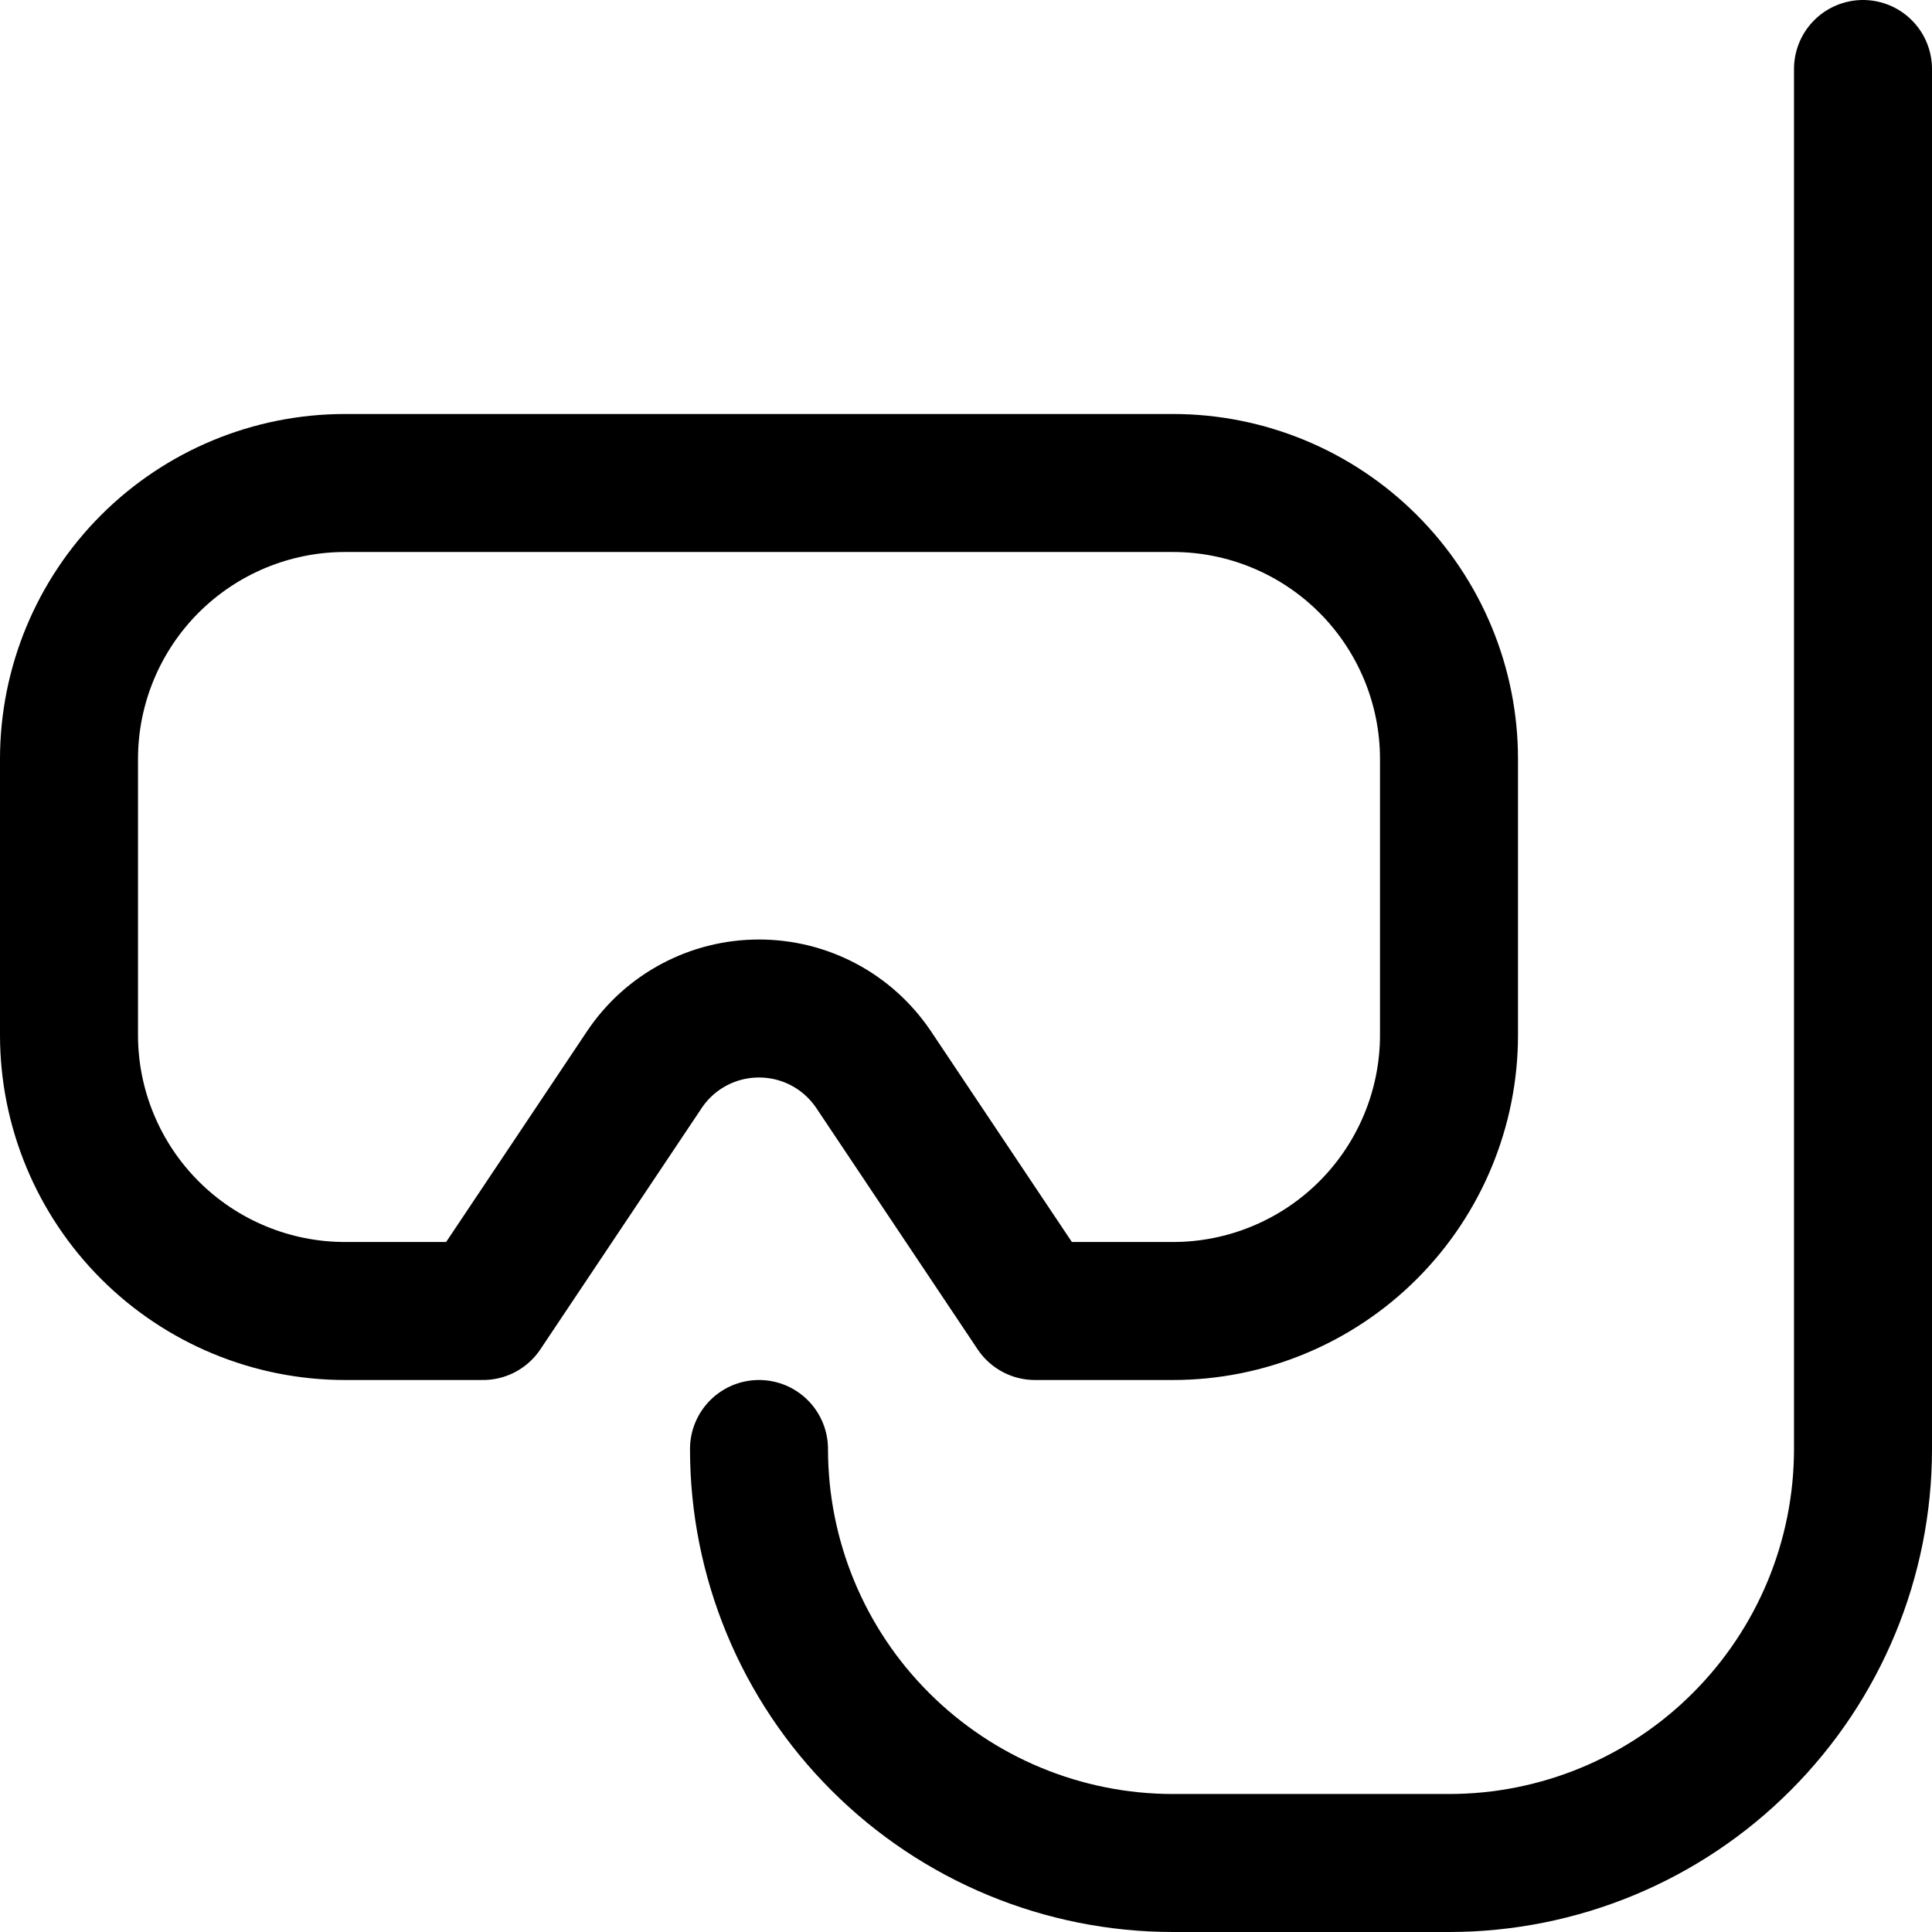
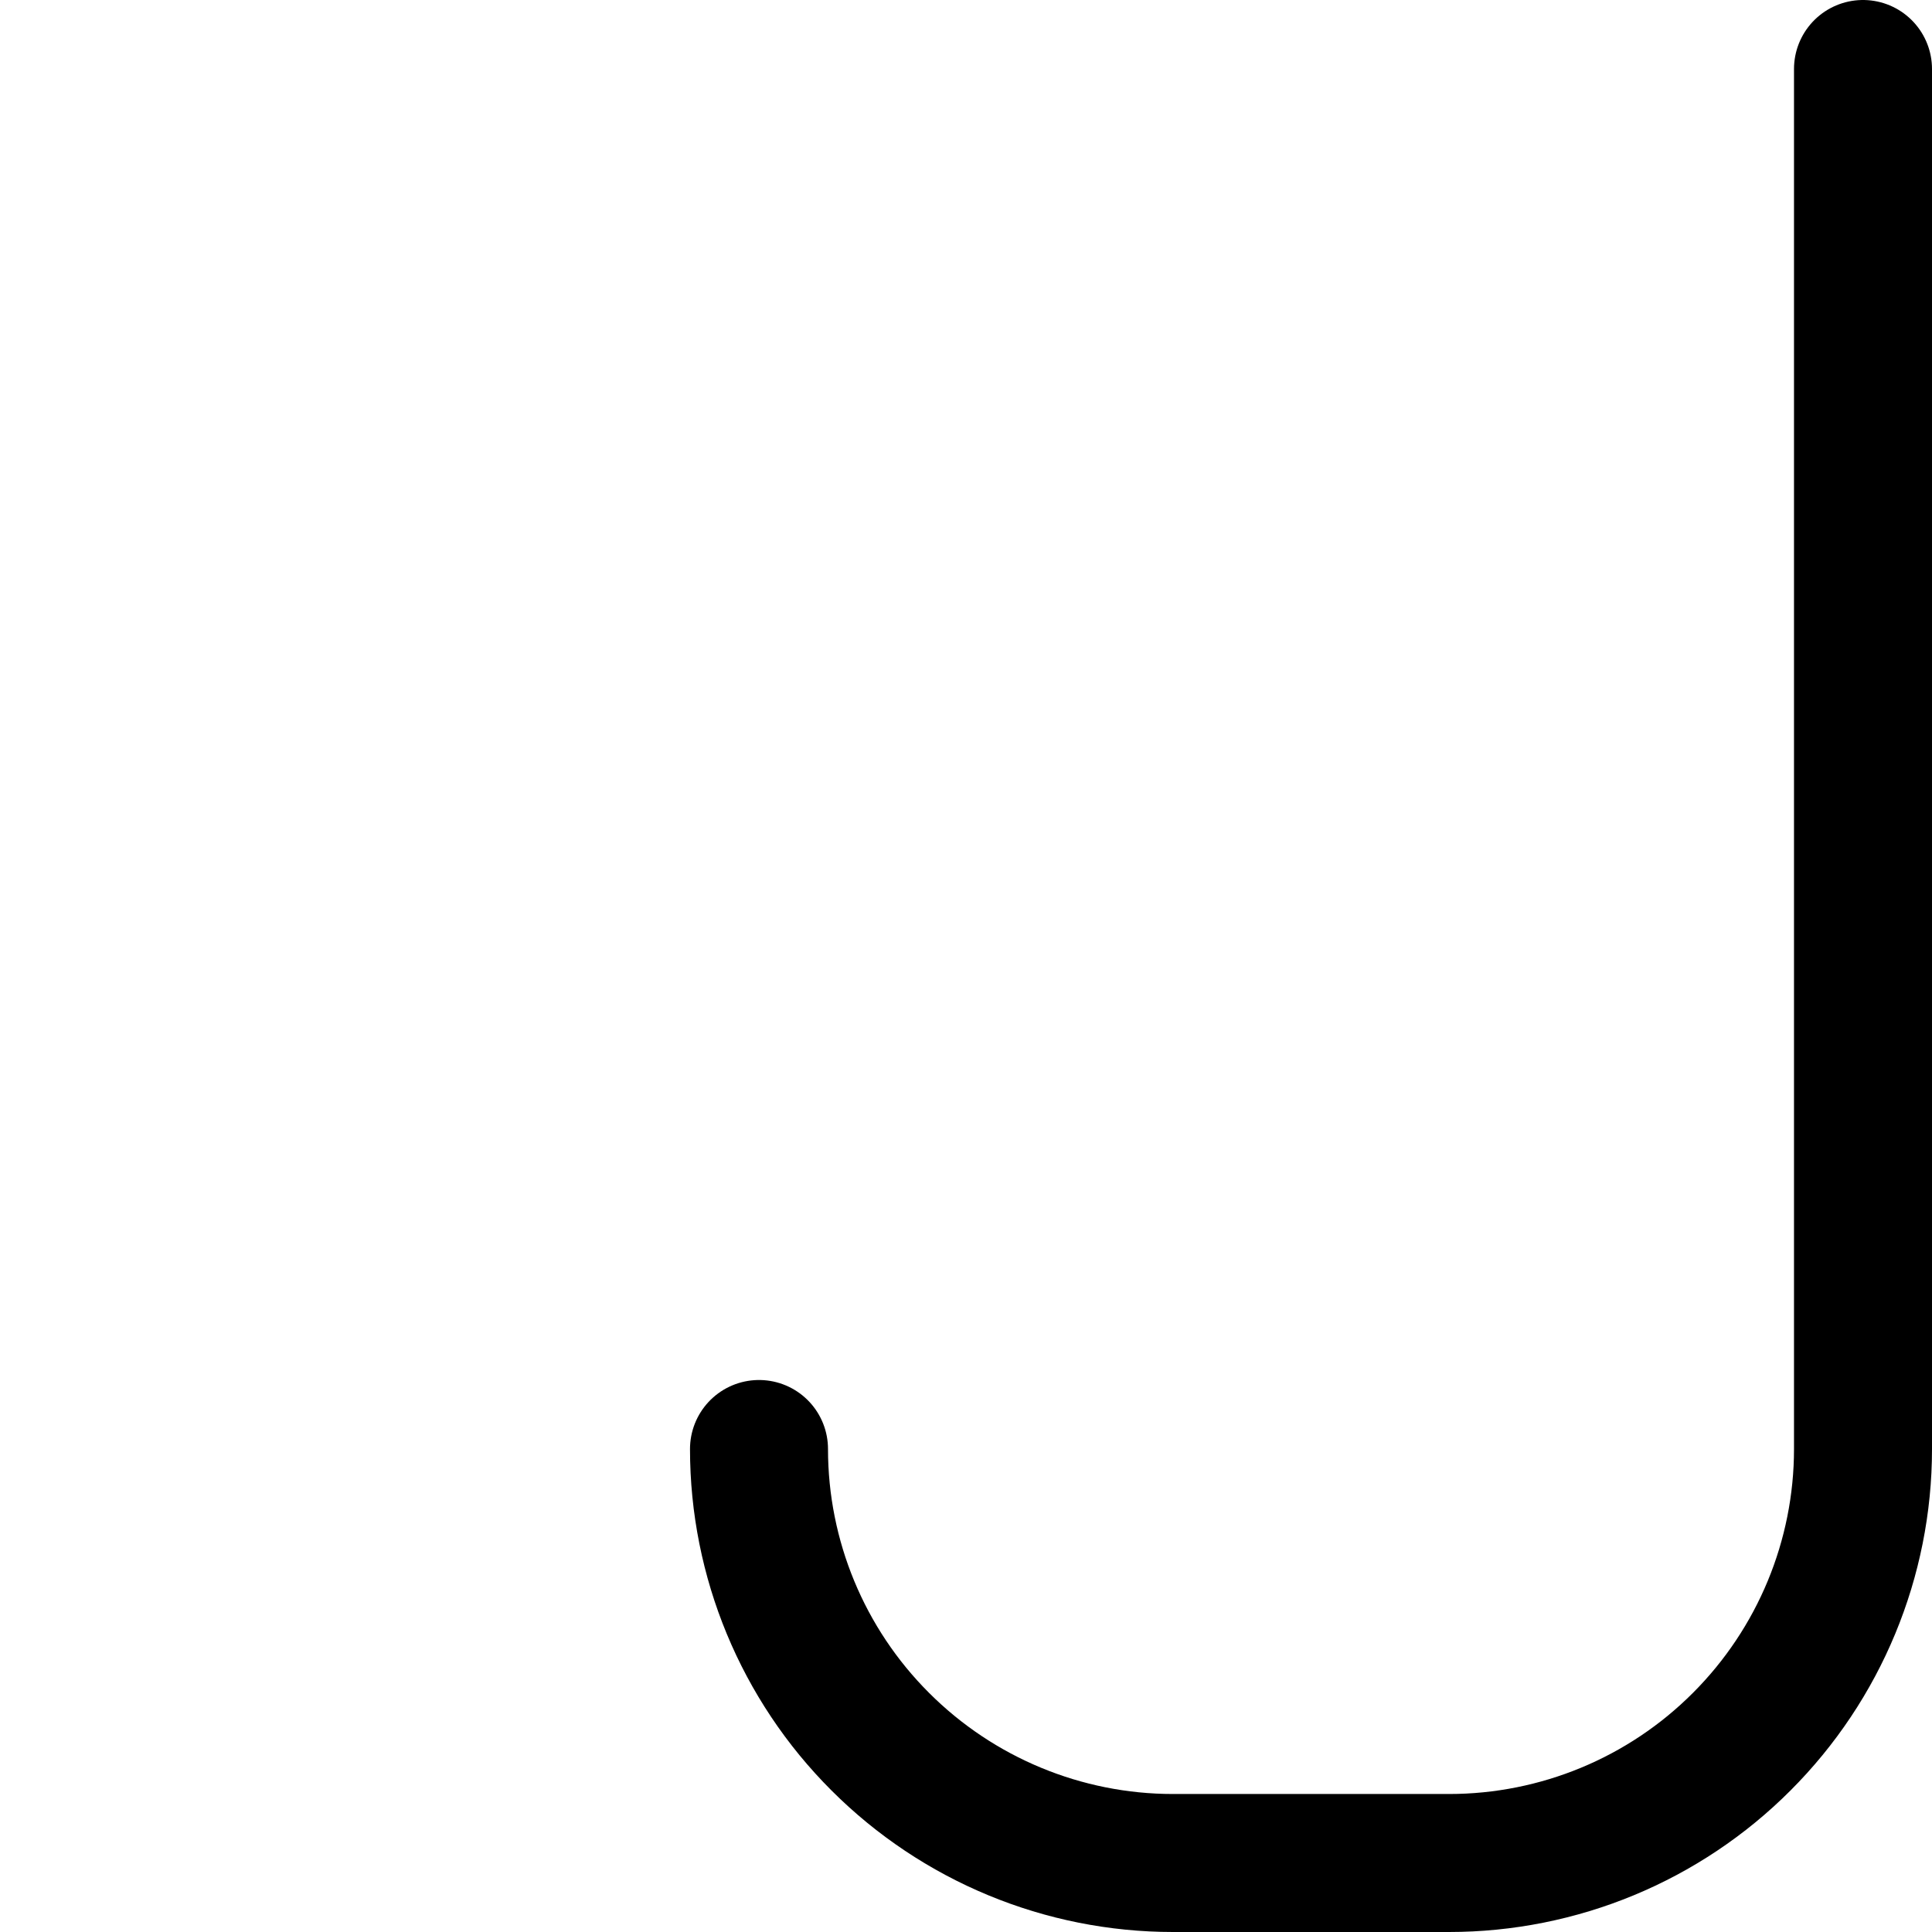
<svg xmlns="http://www.w3.org/2000/svg" width="14" height="14" id="Snorkle--Streamline-Core.svg" viewBox="0 0 14 14" fill="none">
  <desc>Snorkle Streamline Icon: https://streamlinehq.com</desc>
  <g id="snorkle--diving-scuba-outdoor-recreation-ocean-mask-water-sea-snorkle-travel-places">
    <path stroke-width="1" d="M5.5 10.5c0 0.796 0.316 1.559 0.879 2.121 0.563 0.563 1.326 0.879 2.121 0.879h2c0.796 0 1.559 -0.316 2.121 -0.879 0.563 -0.563 0.879 -1.326 0.879 -2.121V0.5" stroke-linejoin="round" stroke-linecap="round" stroke="#000000" id="Vector" />
-     <path stroke-width="1" d="M10.5 5.5c0 -0.53 -0.211 -1.039 -0.586 -1.414C9.539 3.711 9.03 3.5 8.5 3.5h-6c-0.53 0 -1.039 0.211 -1.414 0.586C0.711 4.461 0.5 4.97 0.5 5.5v2c0 0.53 0.211 1.039 0.586 1.414C1.461 9.289 1.97 9.5 2.5 9.5h1l1.17 -1.75c0.091 -0.136 0.215 -0.248 0.36 -0.325 0.145 -0.077 0.306 -0.117 0.47 -0.117 0.164 0 0.325 0.04 0.47 0.117 0.145 0.077 0.268 0.189 0.36 0.325L7.5 9.5h1c0.53 0 1.039 -0.211 1.414 -0.586C10.289 8.539 10.5 8.03 10.5 7.5v-2Z" stroke-linejoin="round" stroke-linecap="round" stroke="#000000" id="Vector_2" />
  </g>
</svg>